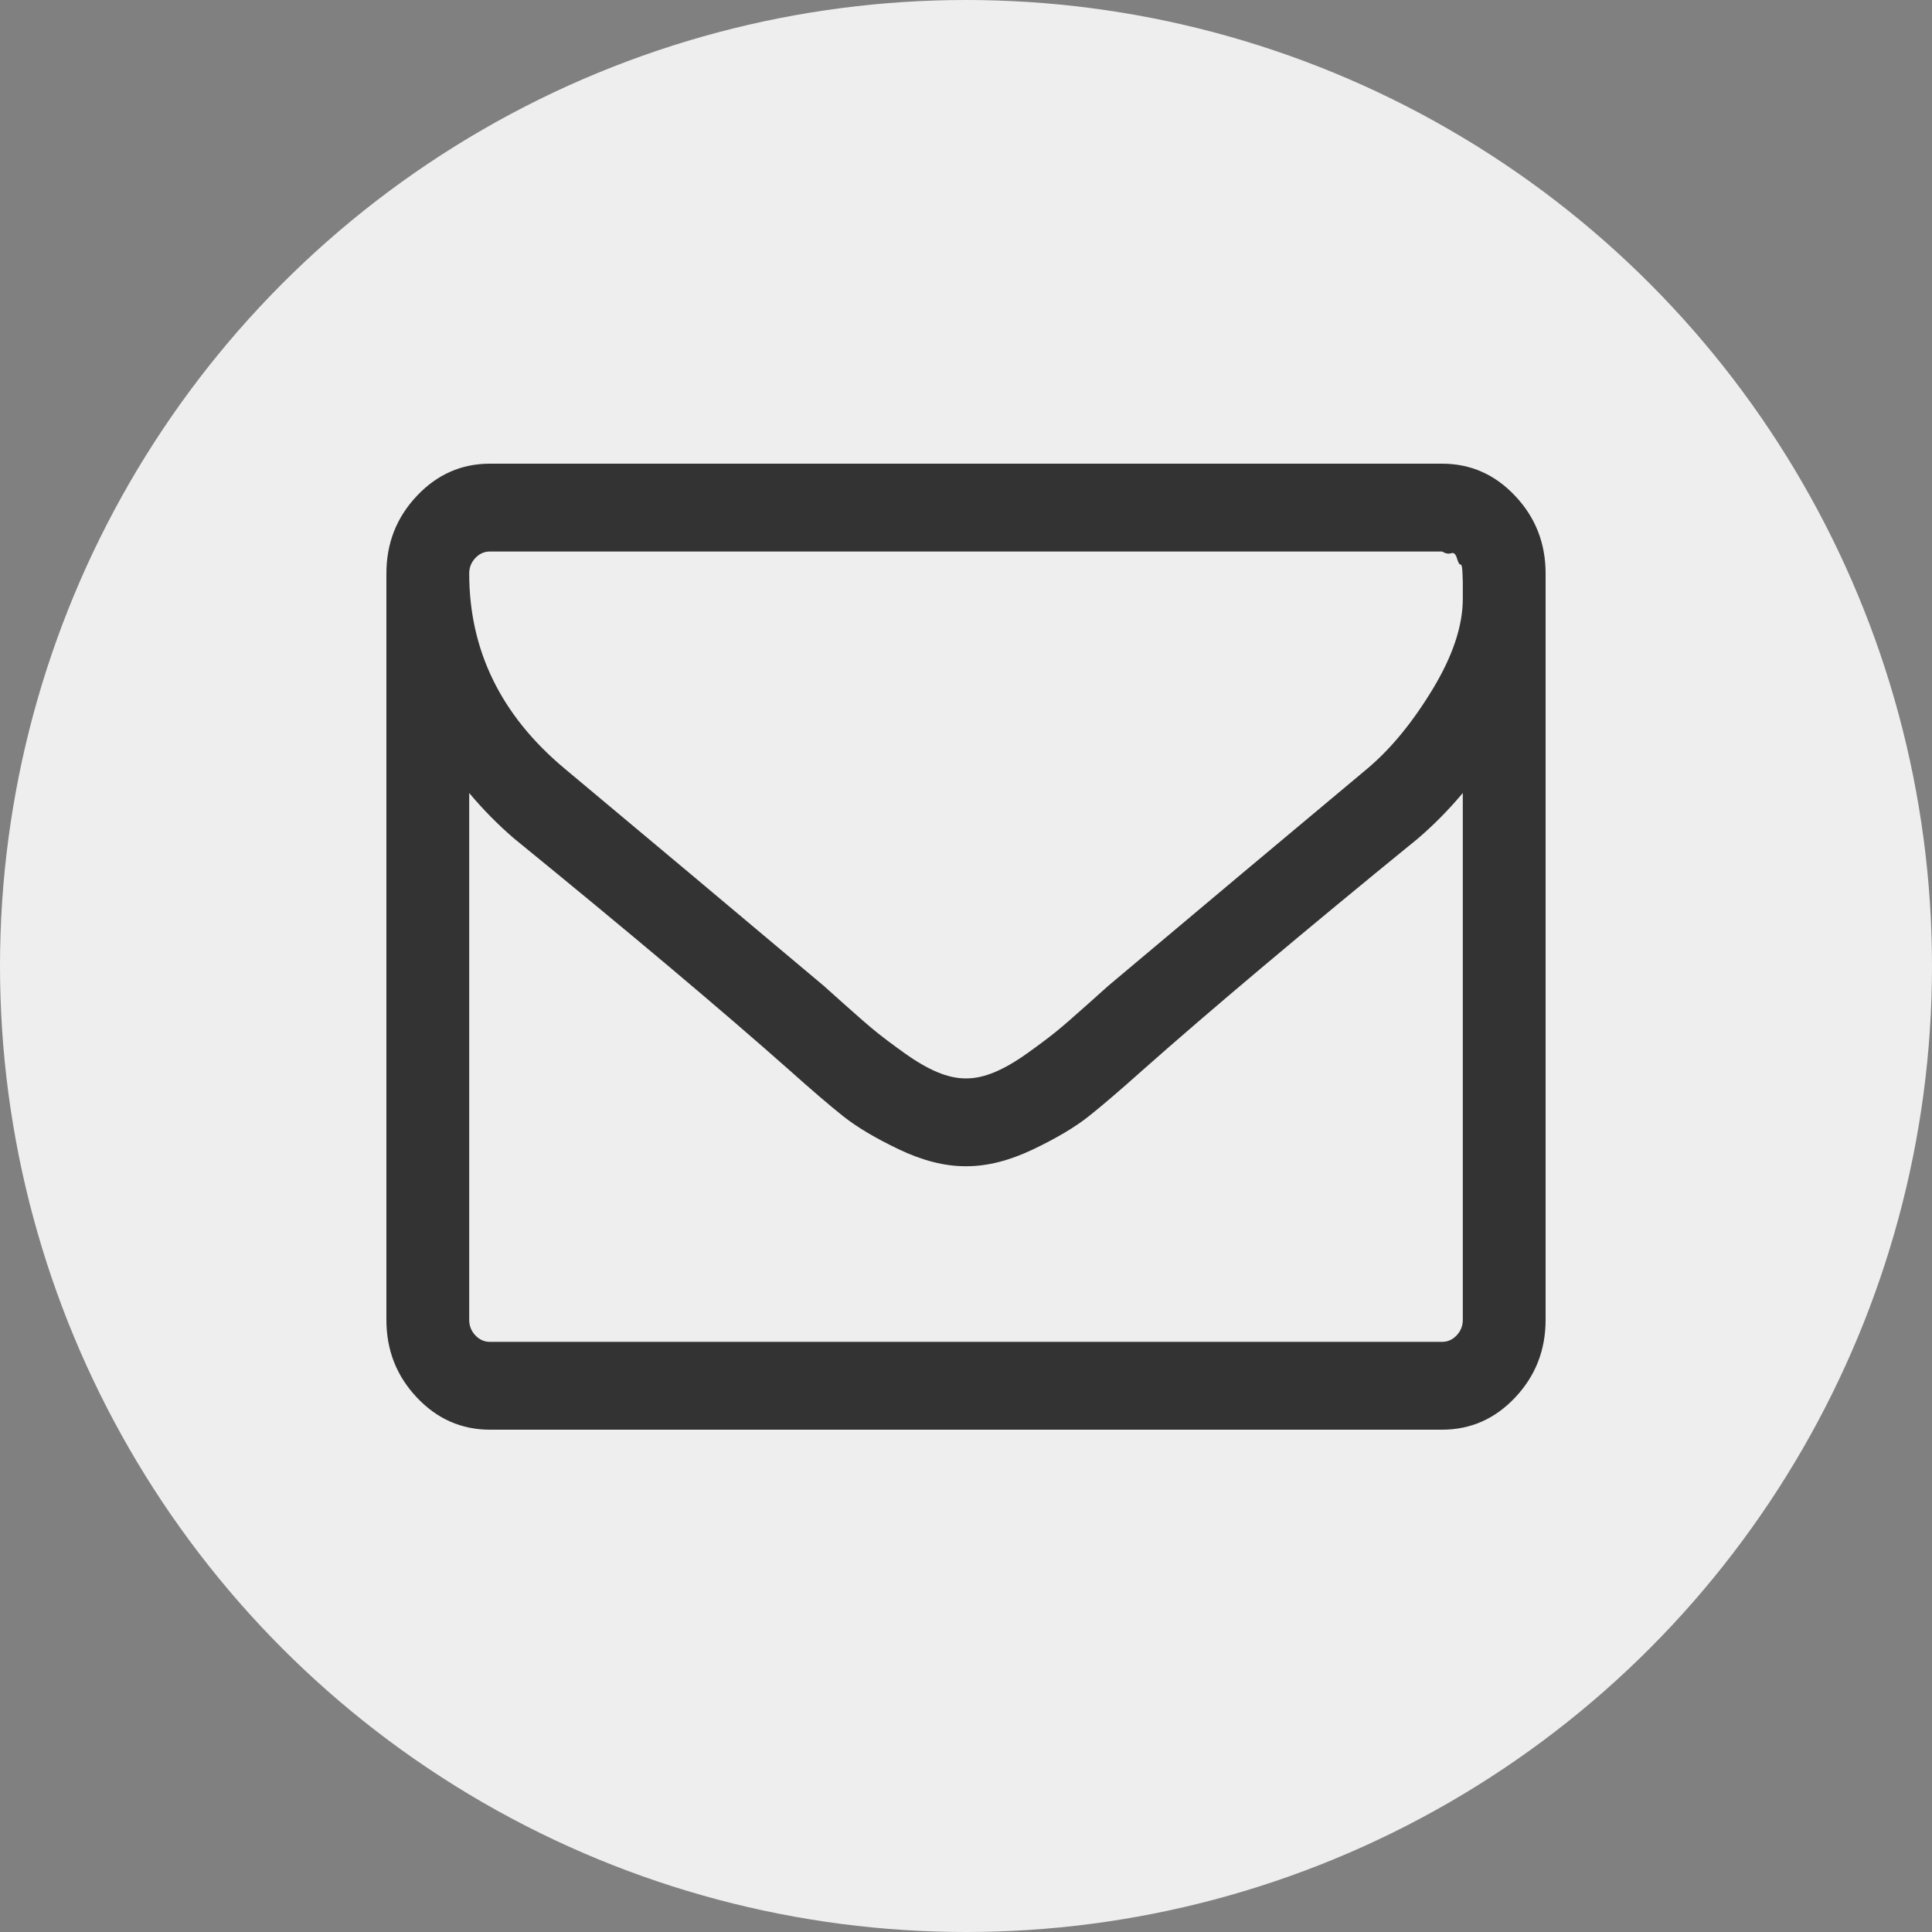
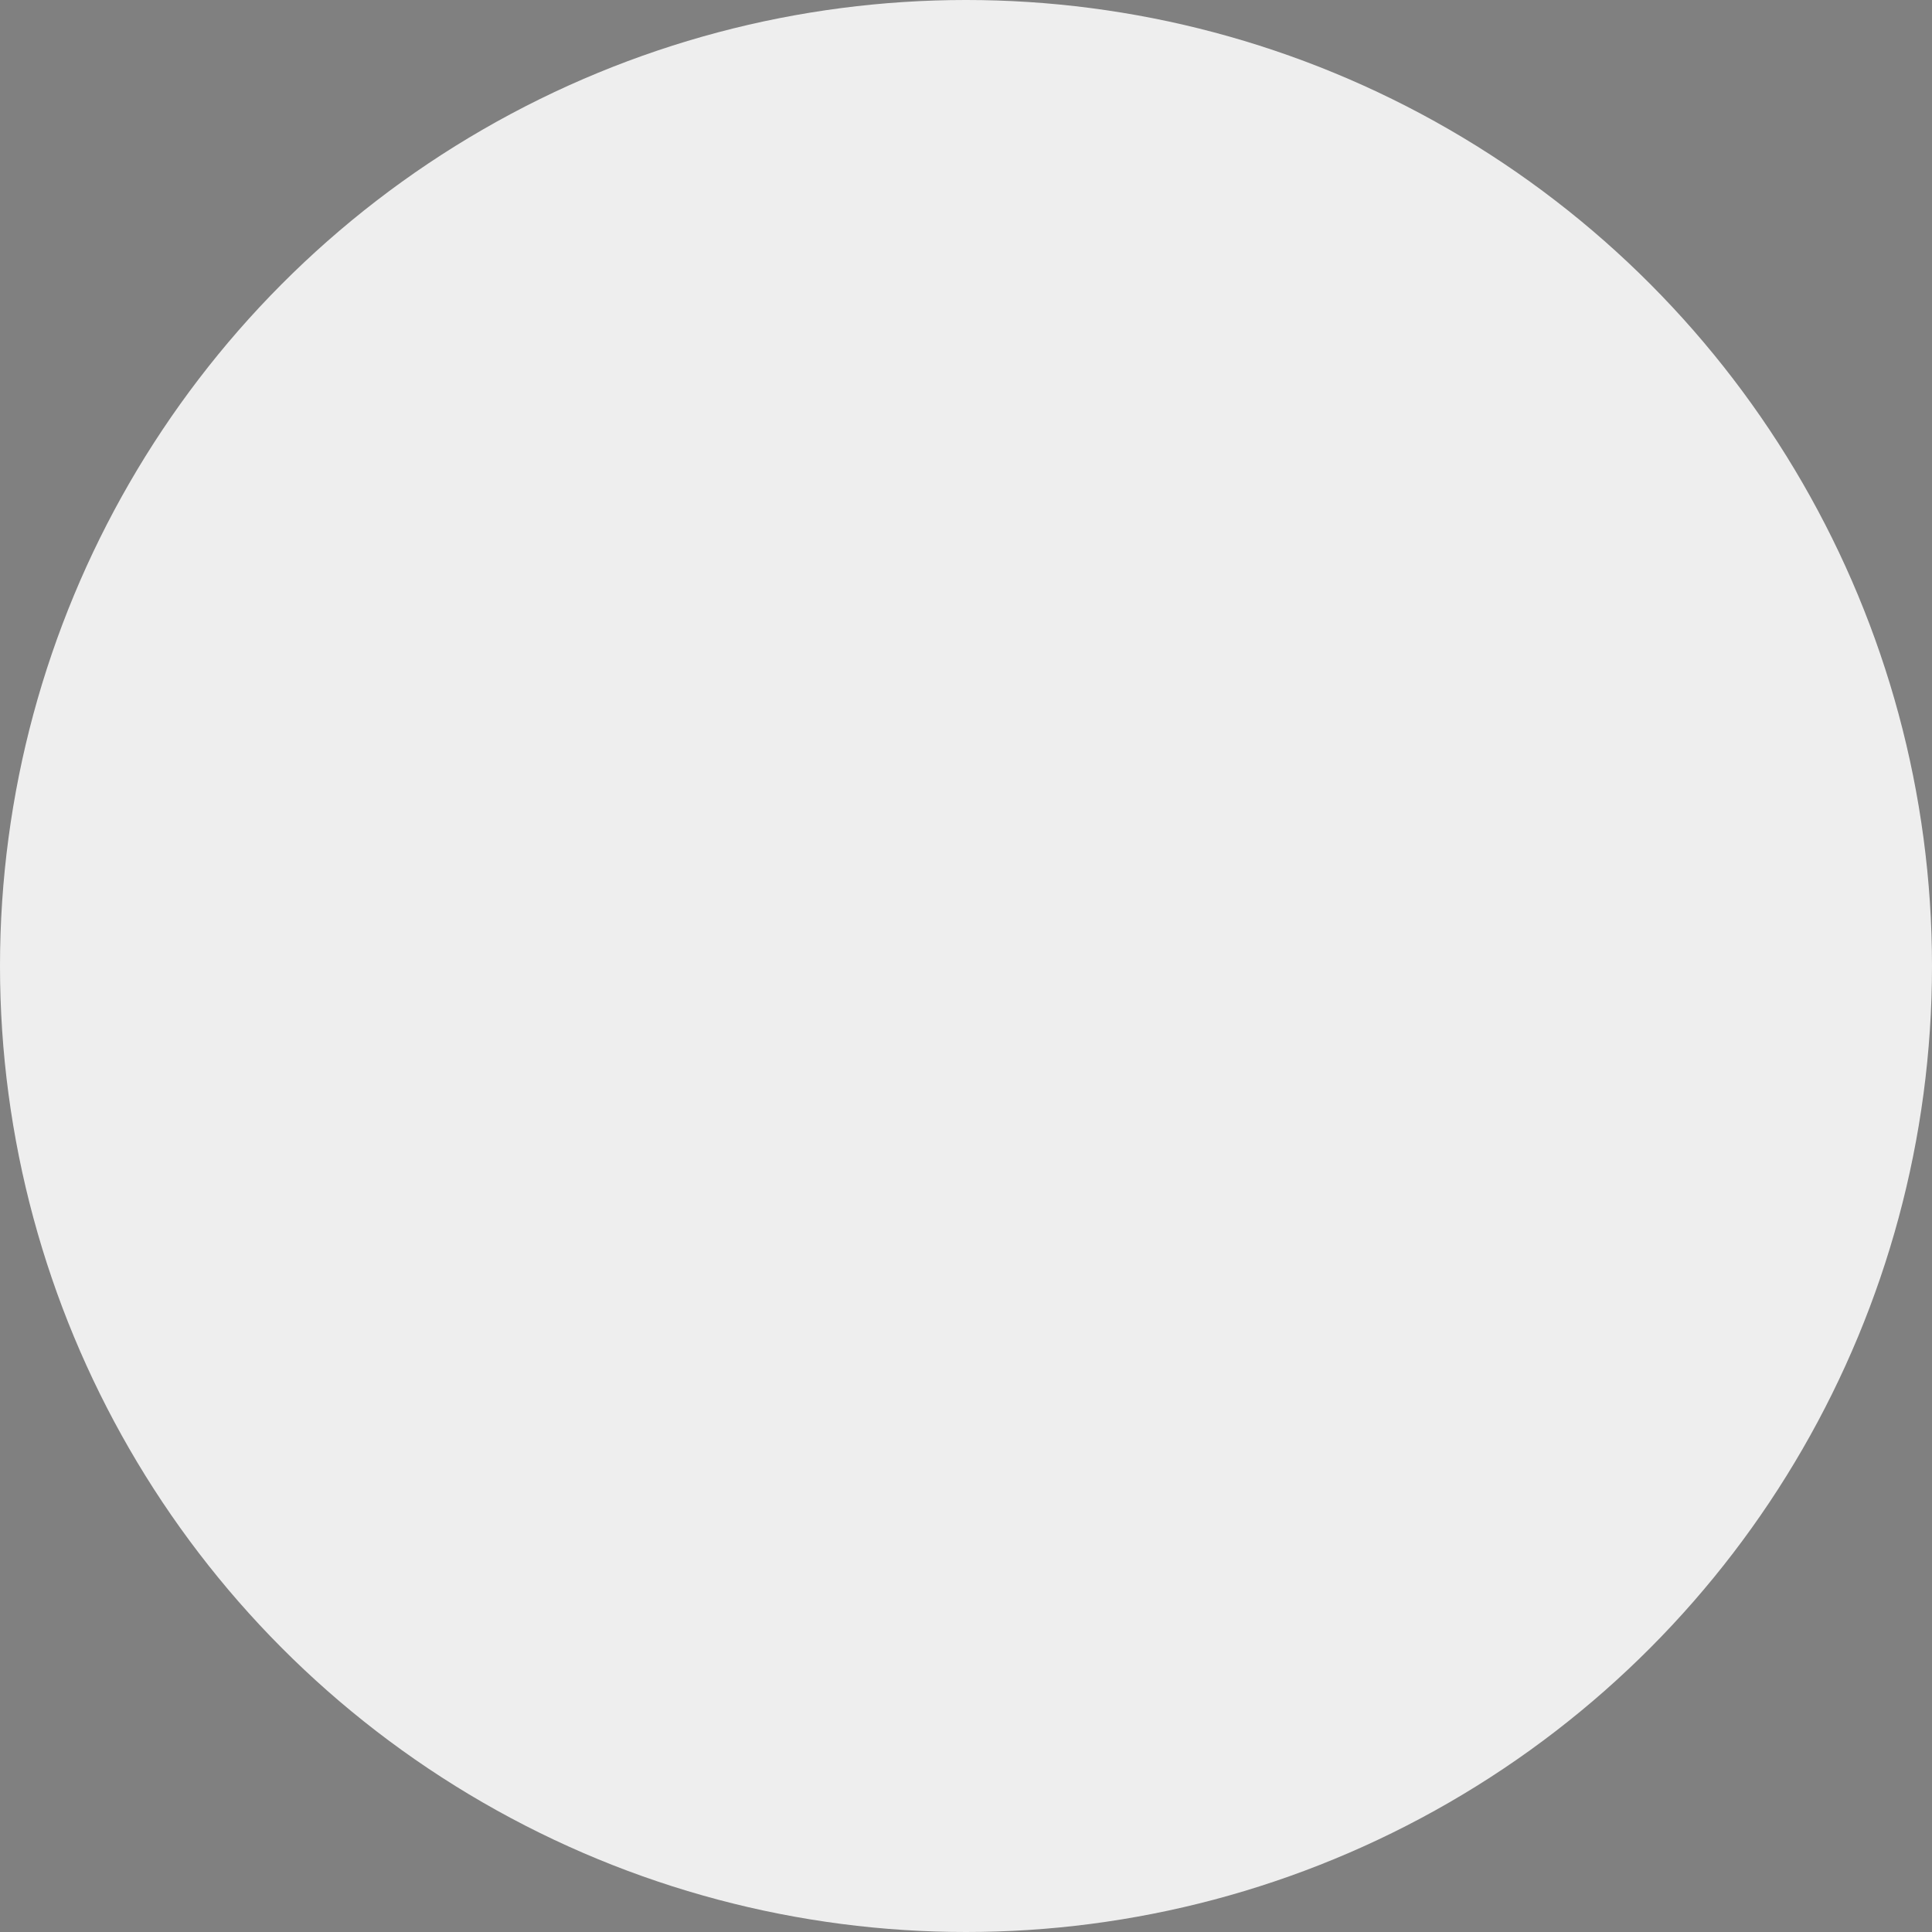
<svg xmlns="http://www.w3.org/2000/svg" width="50" height="50" viewBox="0 0 50 50" fill="none">
  <rect x="0" y="0" width="50" height="50" fill="#808080" stroke="none" />
  <circle cx="25" cy="25" r="25" fill="#EEEEEE" />
-   <path d="M37.857 34.159V20.523C37.5 20.949 37.115 21.34 36.702 21.695C33.711 24.133 31.334 26.134 29.57 27.696C29.001 28.205 28.538 28.602 28.181 28.886C27.824 29.17 27.341 29.457 26.733 29.747C26.124 30.037 25.552 30.182 25.017 30.182H25H24.983C24.448 30.182 23.876 30.037 23.267 29.747C22.659 29.457 22.176 29.17 21.819 28.886C21.462 28.602 20.999 28.205 20.43 27.696C18.666 26.134 16.289 24.133 13.298 21.695C12.885 21.34 12.5 20.949 12.143 20.523V34.159C12.143 34.313 12.196 34.446 12.302 34.559C12.408 34.671 12.534 34.727 12.679 34.727H37.321C37.467 34.727 37.592 34.671 37.698 34.559C37.804 34.446 37.857 34.313 37.857 34.159ZM37.857 15.498V15.303V15.063C37.857 15.063 37.854 14.986 37.849 14.832C37.843 14.678 37.827 14.604 37.798 14.61C37.771 14.616 37.74 14.563 37.706 14.45C37.673 14.338 37.623 14.293 37.556 14.317C37.489 14.341 37.411 14.326 37.321 14.273H12.679C12.534 14.273 12.408 14.329 12.302 14.441C12.196 14.554 12.143 14.687 12.143 14.841C12.143 16.829 12.963 18.51 14.604 19.884C16.758 21.683 18.995 23.559 21.317 25.512C21.384 25.571 21.579 25.746 21.903 26.036C22.227 26.326 22.483 26.548 22.673 26.702C22.863 26.856 23.111 27.042 23.418 27.261C23.725 27.48 24.007 27.643 24.263 27.749C24.52 27.856 24.76 27.909 24.983 27.909H25H25.017C25.24 27.909 25.48 27.856 25.737 27.749C25.993 27.643 26.275 27.48 26.582 27.261C26.889 27.042 27.137 26.856 27.327 26.702C27.517 26.548 27.773 26.326 28.097 26.036C28.421 25.746 28.616 25.571 28.683 25.512C31.005 23.559 33.242 21.683 35.396 19.884C35.999 19.375 36.56 18.691 37.079 17.833C37.598 16.975 37.857 16.196 37.857 15.498ZM40 14.841V34.159C40 34.94 39.738 35.609 39.213 36.166C38.689 36.722 38.058 37 37.321 37H12.679C11.942 37 11.311 36.722 10.787 36.166C10.262 35.609 10 34.94 10 34.159V14.841C10 14.06 10.262 13.391 10.787 12.835C11.311 12.278 11.942 12 12.679 12H37.321C38.058 12 38.689 12.278 39.213 12.835C39.738 13.391 40 14.06 40 14.841Z" fill="#333333" />
</svg>